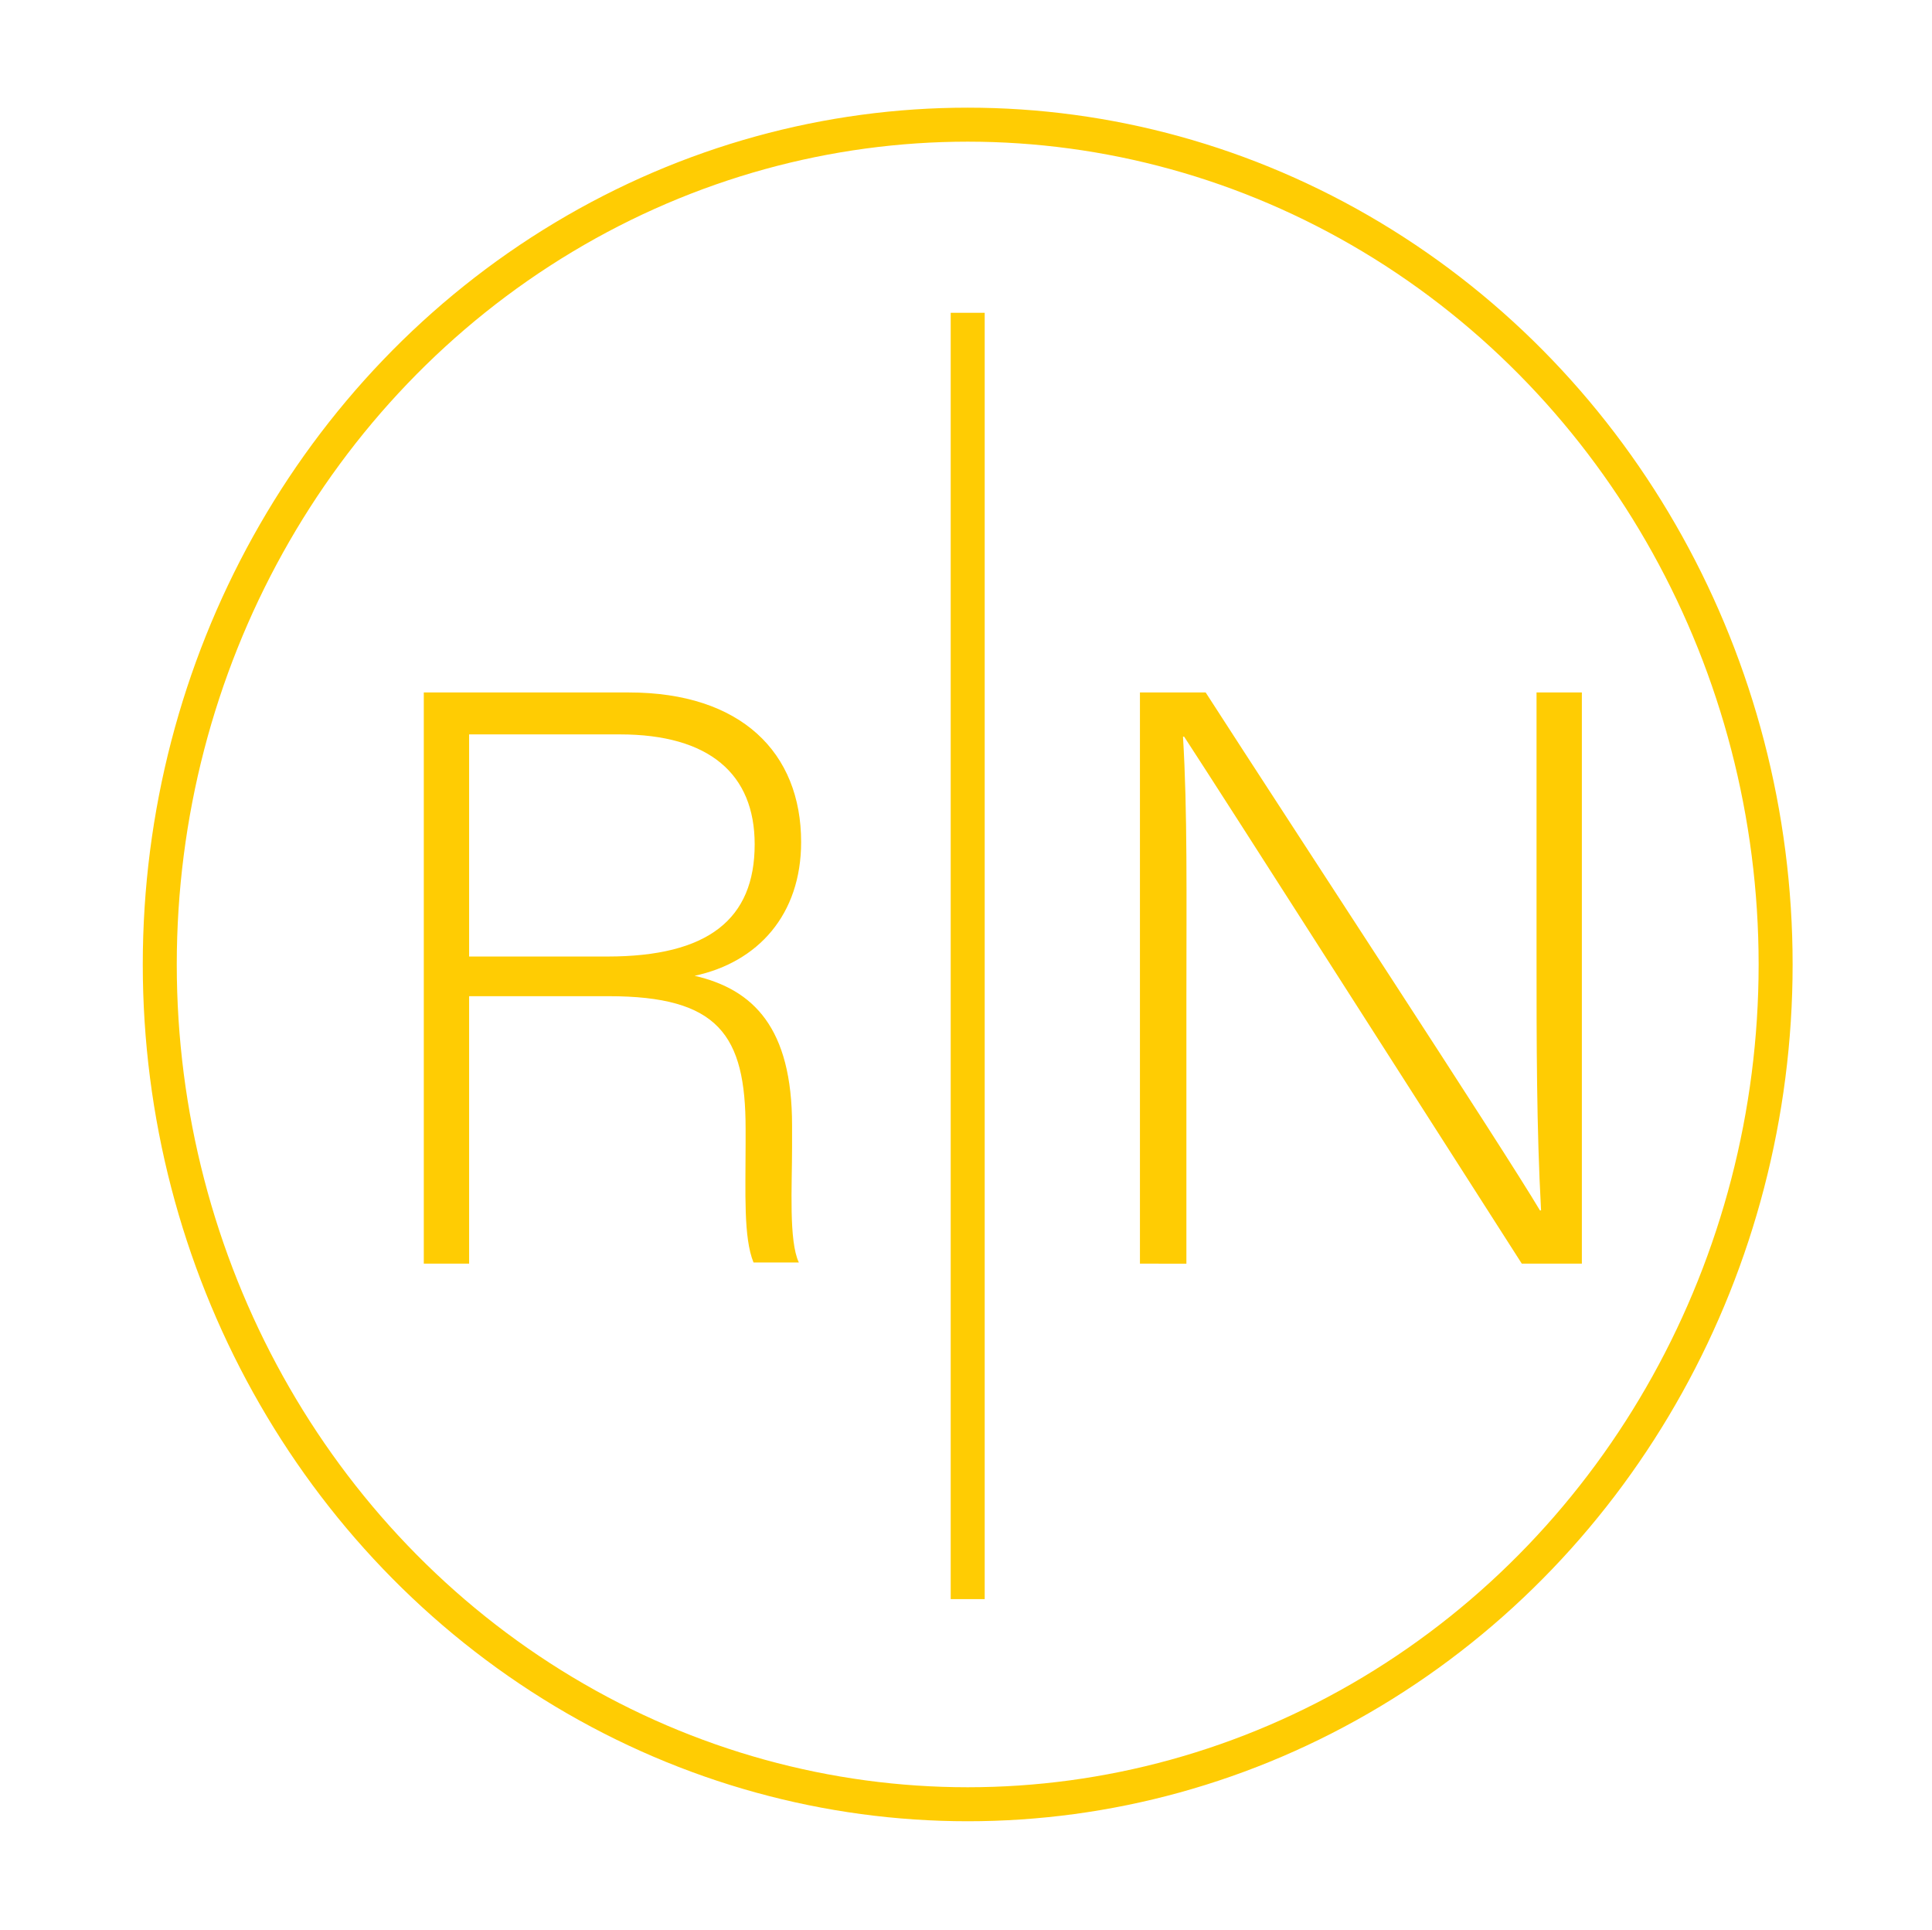
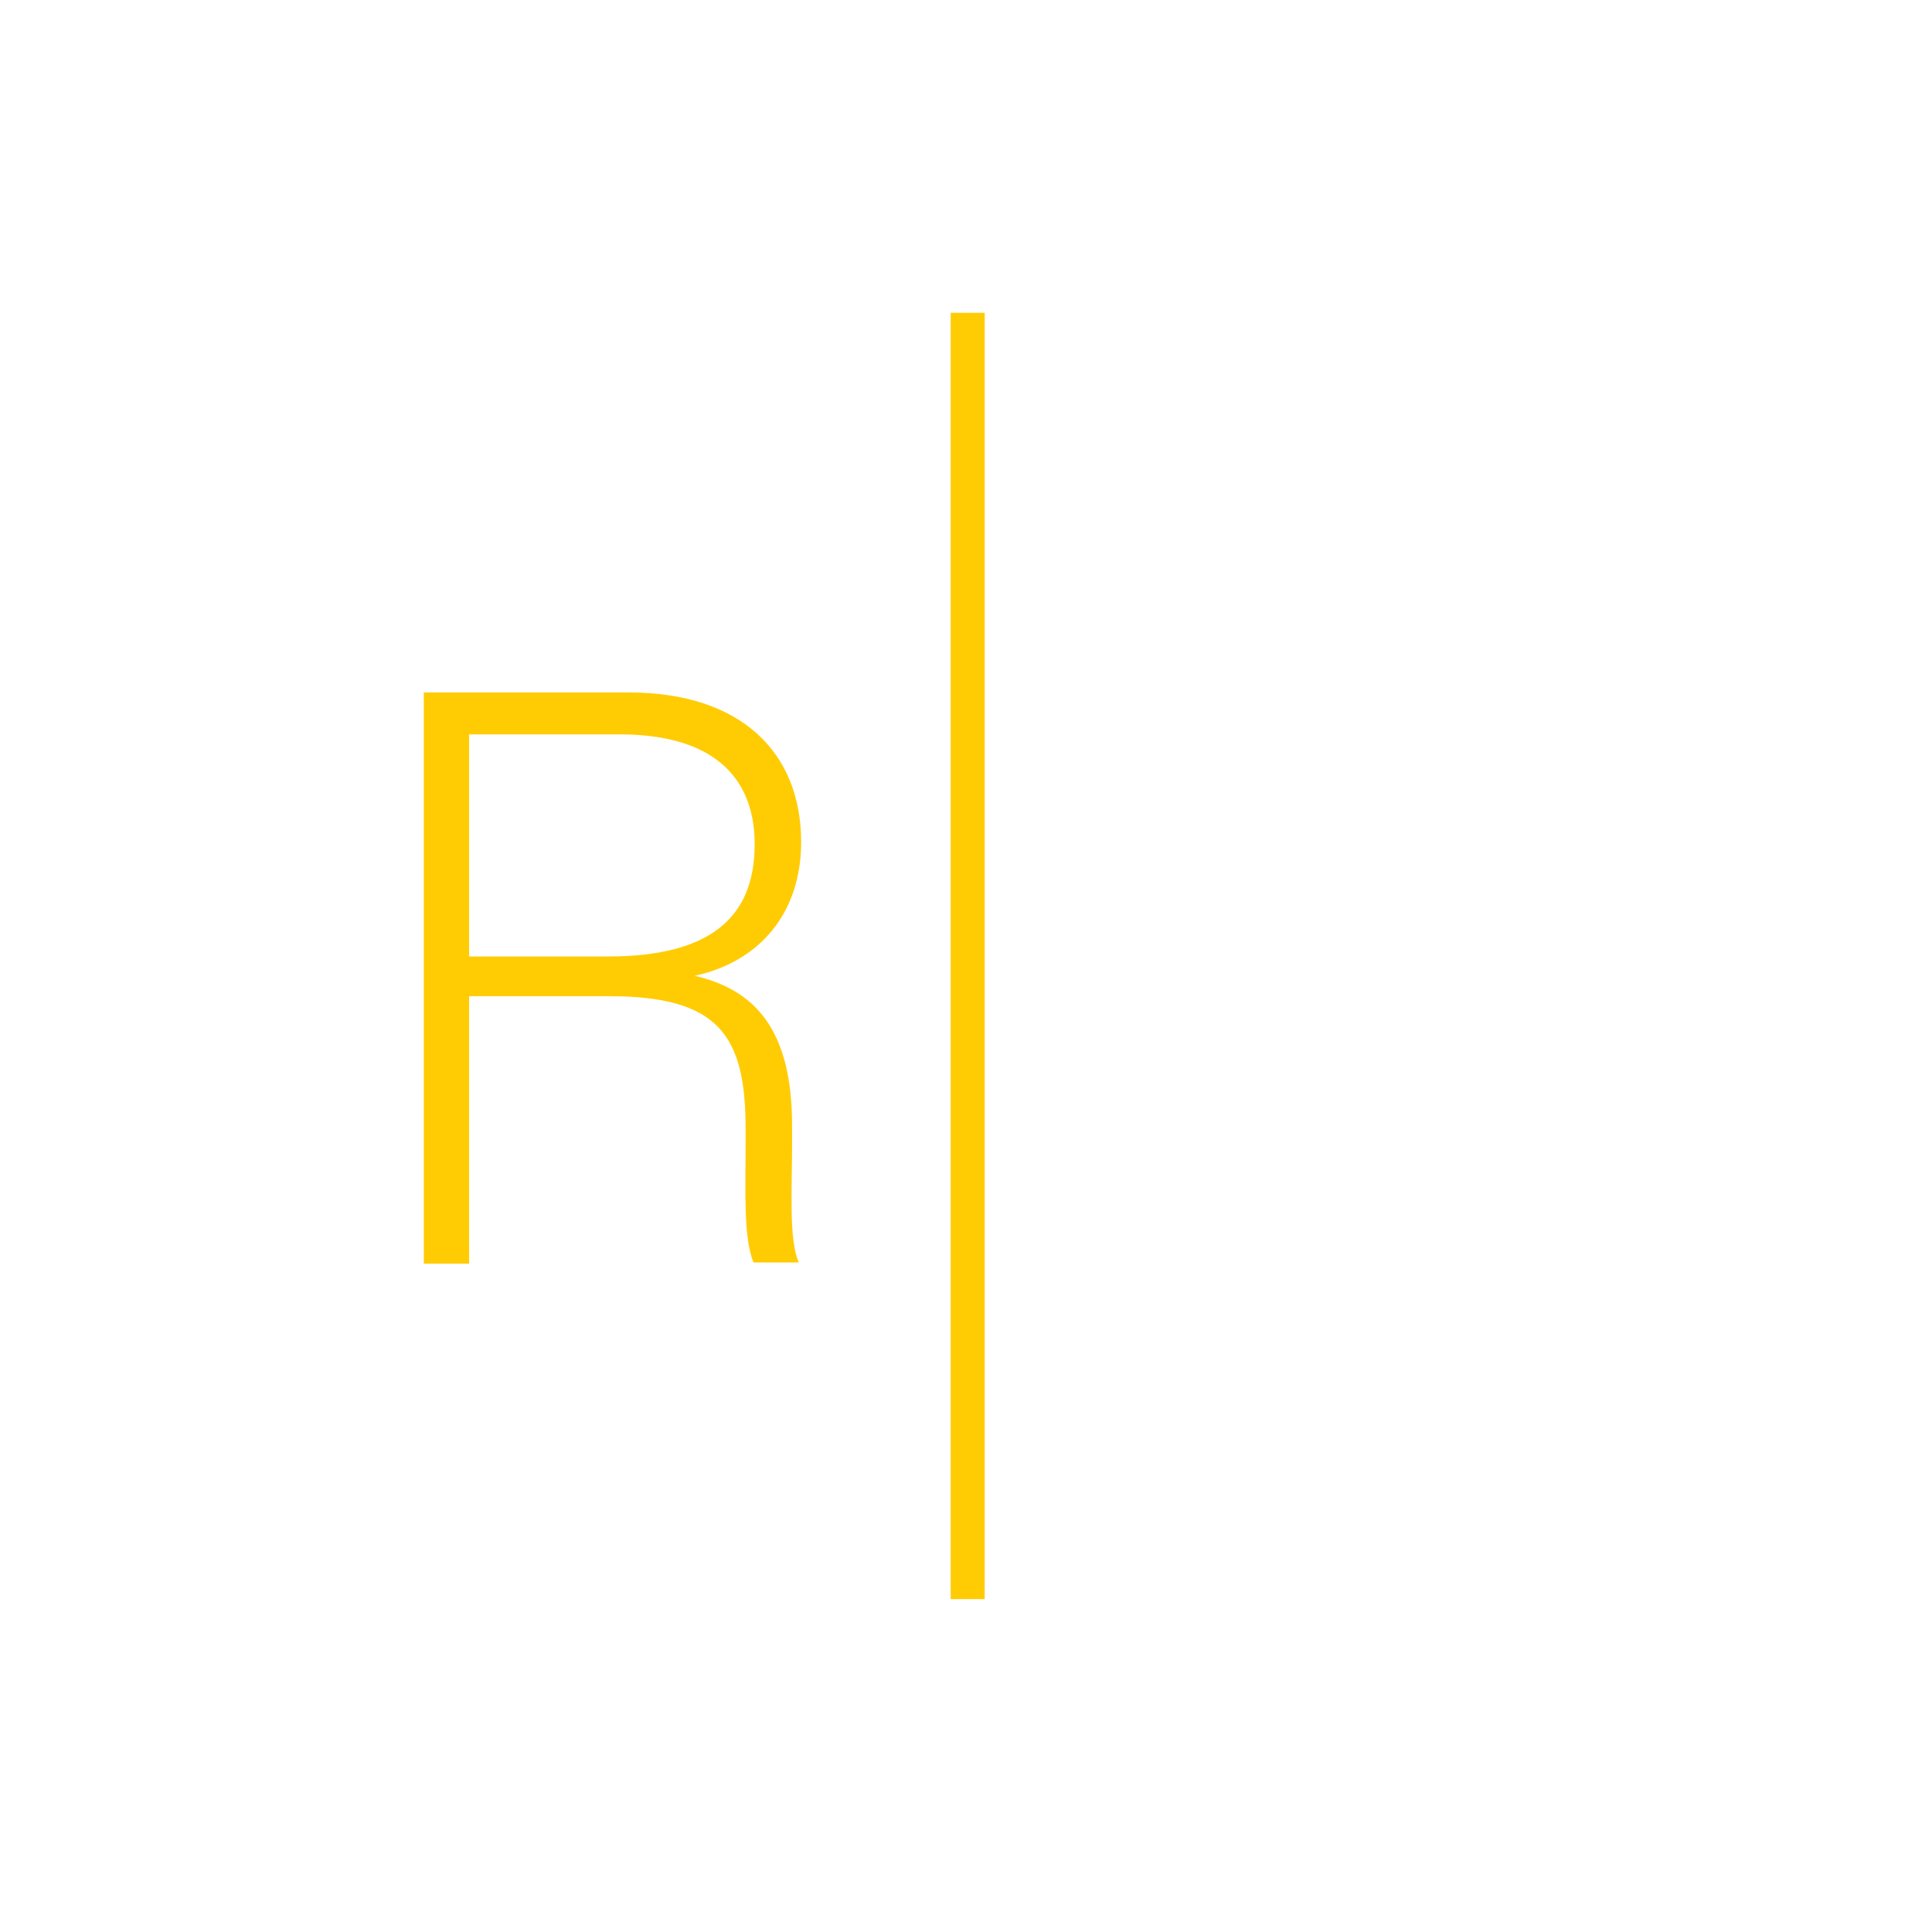
<svg xmlns="http://www.w3.org/2000/svg" version="1.1" id="Calque_1" x="0px" y="0px" viewBox="0 0 170.5 170.3" style="enable-background:new 0 0 170.5 170.3;" xml:space="preserve">
  <style type="text/css">
	.st0{fill:#FFCC03;}
	.st1{fill:none;stroke:#FFCC03;stroke-width:3;stroke-miterlimit:10;}
</style>
  <g>
    <g>
-       <path class="st0" d="M100.6,111.5V61.1h5.8c7.8,12.1,26.3,40.3,29.5,45.7h0.1c-0.4-7.3-0.4-14.7-0.4-22.9V61.1h4v50.4h-5.3    c-7.5-11.7-26.2-41-29.8-46.5h-0.1c0.4,6.6,0.3,14,0.3,23.1v23.4H100.6z" />
-     </g>
+       </g>
  </g>
  <g>
-     <ellipse class="st1" cx="85.4" cy="85.1" rx="71.3" ry="74.1" />
    <line class="st1" x1="85.4" y1="27.6" x2="85.4" y2="141.1" />
  </g>
  <g>
    <g>
      <path class="st0" d="M41.4,88v23.5h-4V61.1h18.1c9.9,0,15.2,5.3,15.2,13.2c0,6.4-3.8,10.6-9.4,11.8c5.2,1.2,8.6,4.6,8.6,13.2v1.9    c0,3.5-0.3,8.3,0.6,10.2h-4c-0.9-2.2-0.7-6.2-0.7-10.5v-1.3c0-8.3-2.4-11.7-12.1-11.7H41.4V88z M41.4,84.4h12.2    c8.9,0,13-3.3,13-9.9c0-6.2-4-9.7-11.9-9.7H41.4V84.4z" />
    </g>
  </g>
</svg>